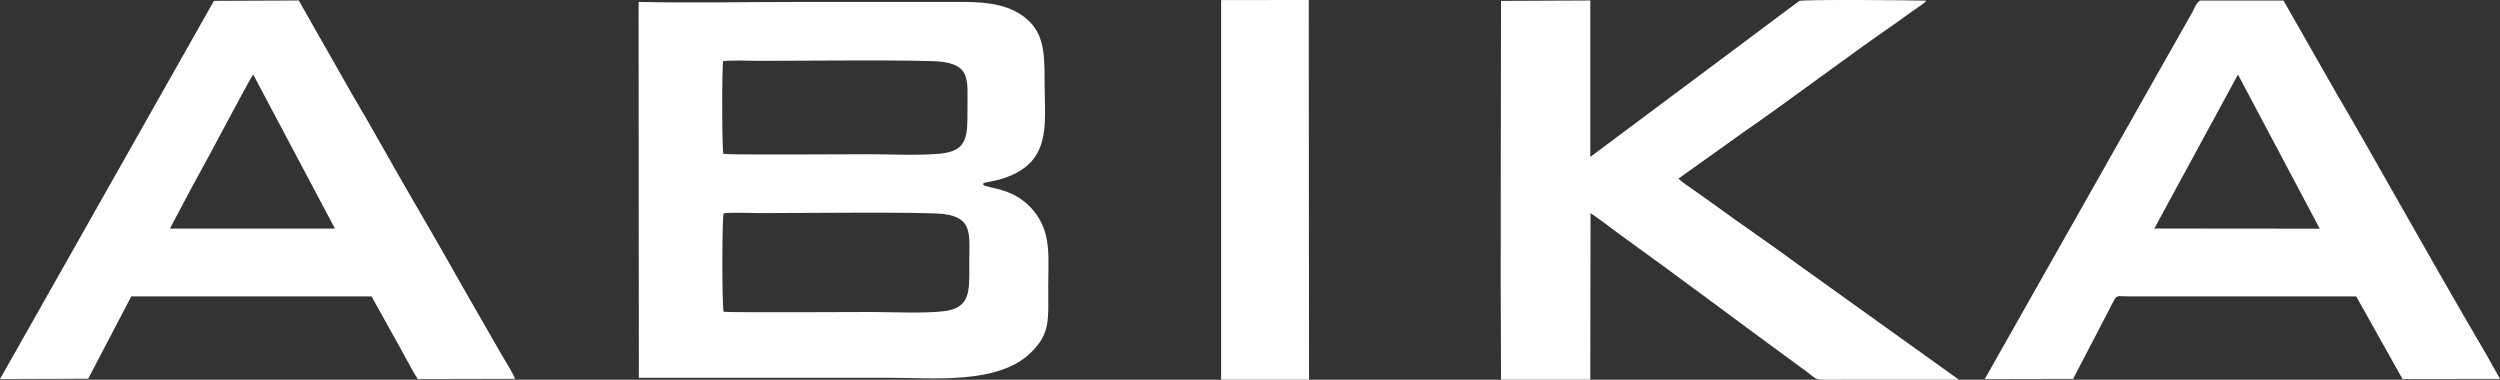
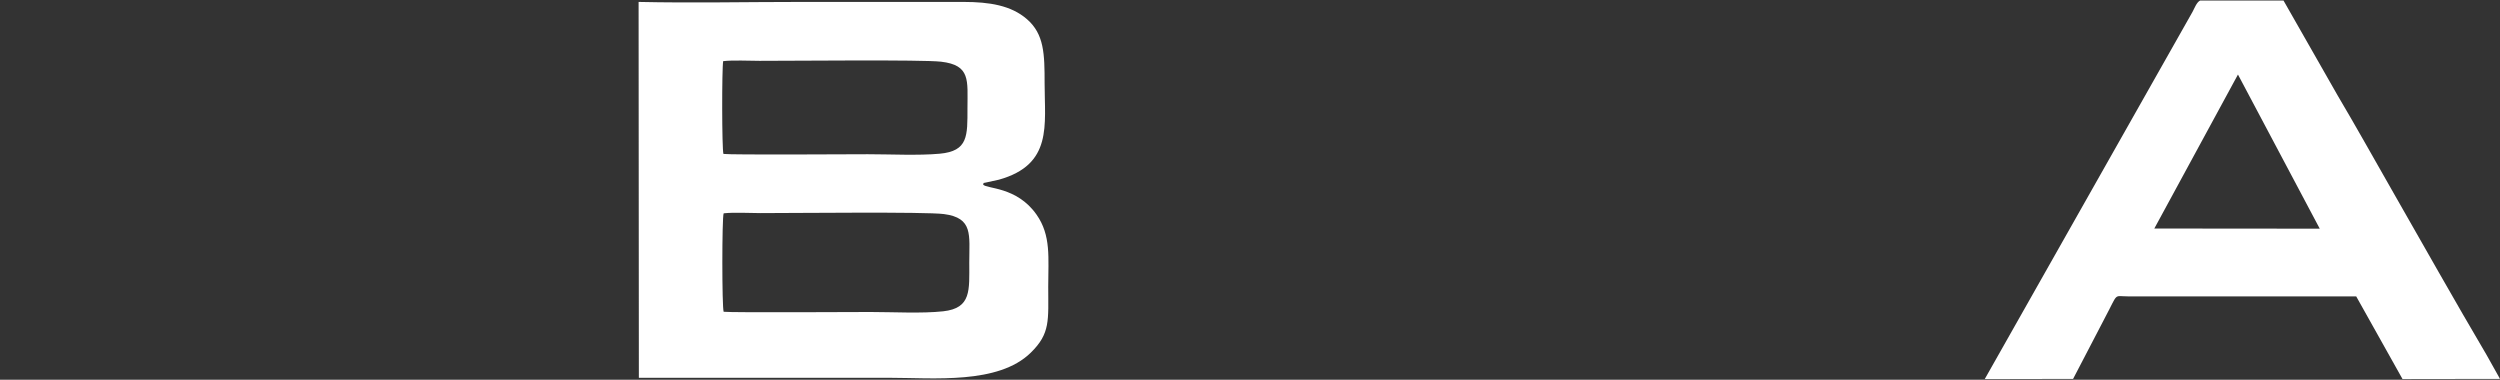
<svg xmlns="http://www.w3.org/2000/svg" id="Ebene_2" data-name="Ebene 2" viewBox="0 0 675.97 102.67">
  <rect x="0" y="0" width="675.97" height="102.67" fill="#333333" stroke="none" />
  <defs>
    <style>
      .cls-1 {
        fill: #fff;
        fill-rule: evenodd;
        stroke-width: 0px;
      }
    </style>
  </defs>
  <g id="Layer_2" data-name="Layer 2">
    <g id="Layer_1-2" data-name="Layer 1-2">
      <g>
        <path class="cls-1" d="m195.67,84.29c-.47-.99-.48-25.58,0-26.61,2.75-.31,7.03-.06,9.94-.06,9.01,0,44.68-.39,49.61.26,7.95,1.04,6.86,5.61,6.86,13.11s.61,12.33-7.04,13.18c-5.67.63-13.72.19-19.67.19-3.11,0-37.6.19-39.7-.06h0Zm-.06-42.67c-.43-1.21-.44-23.19-.07-25.09,2.79-.31,6.9-.08,9.83-.08,9.04,0,44.03-.35,49.07.23,8.04.93,7.15,5.06,7.15,12.55s.22,11.62-7.5,12.33c-5.84.53-13.4.14-19.44.14-3.04,0-36.95.21-39.04-.08h0Zm70.22,8.25c.34-.66-.34-.23.9-.55l3.34-.73c14.62-4.08,12.38-14.77,12.38-26.08,0-7.9-.1-13.28-4.79-17.34-4.29-3.72-10.12-4.64-17.1-4.65-14.64,0-29.28,0-43.92,0s-29.39.32-43.97,0l.07,101.63h67.66c12.07,0,29.49,1.83,38.29-6.77,5.37-5.24,4.74-8.76,4.74-17.89,0-7.79.81-13.81-3.17-19.47-5.37-7.65-13.63-6.91-14.44-8.13h.01Z" />
-         <path class="cls-1" d="m470.65,36.28c13.68-9.42,28.22-20.57,41.97-30.04,1.44-.99,2.73-2,4.18-3.01.96-.67,3.46-2.28,4.09-3.05-4.14-.13-33.11-.37-34.4.08l-56.49,42.17V.13l-24.14.11c0,33.96-.2,68.54,0,102.42h24.13l.07-45.03c2.6,1.7,5.23,3.83,7.84,5.71,16.71,12.02,33.64,24.8,50.38,36.99,2.09,1.52,2.46,2.34,4.37,2.34l36.99-.02-42.79-30.65c-7.68-5.69-16.04-11.32-23.8-17-1.63-1.19-3.11-2.17-4.77-3.39-1.15-.85-3.69-2.44-4.43-3.33l16.81-11.99h-.01Z" />
        <path class="cls-1" d="m605.11,20.14l22.12,41.69-44.73-.04,22.62-41.64h-.01Zm-36.09,66.02c3.88-7.24,2.29-6.02,6.43-6.02h61.64l12.52,22.35,26.36-.04-3.61-6.45c-8.48-14.38-17.37-30.18-25.65-44.66-4.88-8.54-9.66-17.12-14.7-25.63L617.43.14h-22.54c-.95.45-1.56,2.16-2.05,3.05l-56.19,99.31,23.89-.05,8.48-16.28h0Z" />
-         <path class="cls-1" d="m51.51,51.29c1.94-3.49,3.73-6.87,5.67-10.4,1.41-2.56,10-18.88,11.28-20.75l22.11,41.68h-44.63l5.58-10.53h0Zm-16.01,28.85h64.96l6.26,11.25c1.58,2.69,4.91,9.18,6.24,11.1l26.34-.06c-.81-1.9-2.5-4.51-3.61-6.42l-11.03-19.21c-4.81-8.61-9.72-16.99-14.62-25.46-4.91-8.49-9.65-17.12-14.7-25.62L80.78.13l-22.93.1L0,102.49l23.84-.09,11.66-22.26h0Z" />
-         <polygon class="cls-1" points="330.18 102.66 353.94 102.66 353.87 0 330.18 .02 330.18 102.66 330.18 102.66" />
      </g>
    </g>
  </g>
</svg>